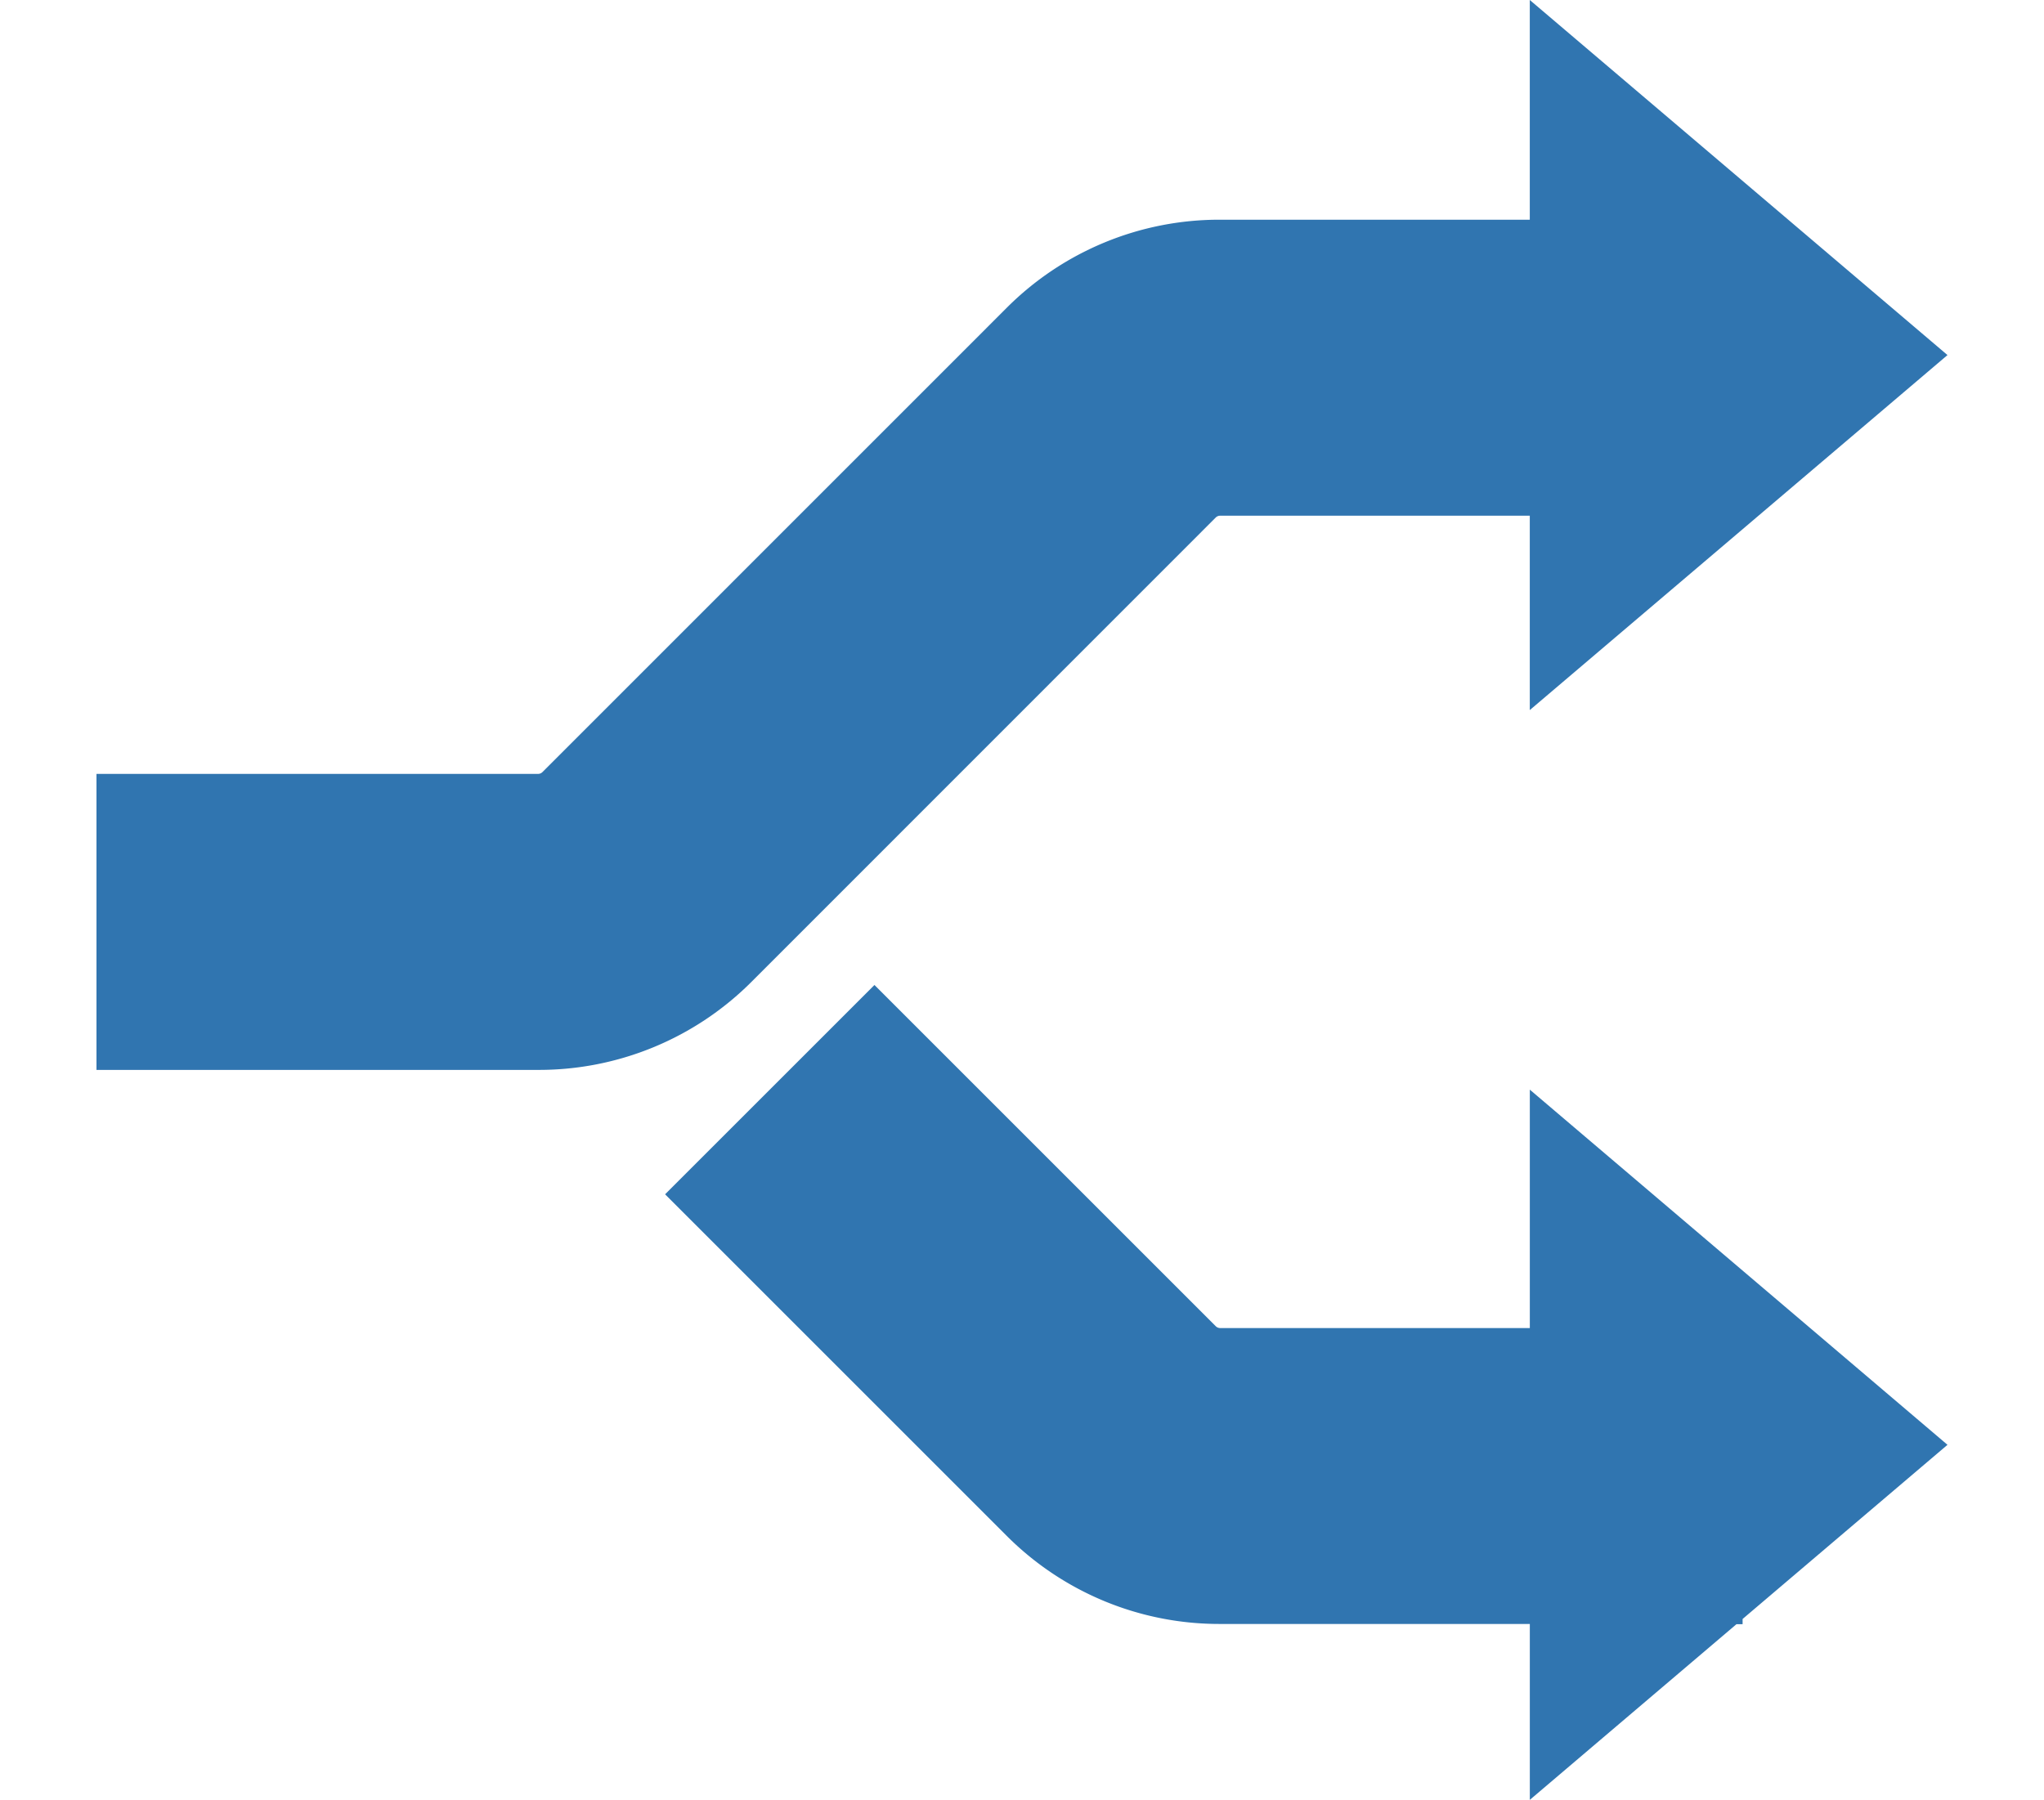
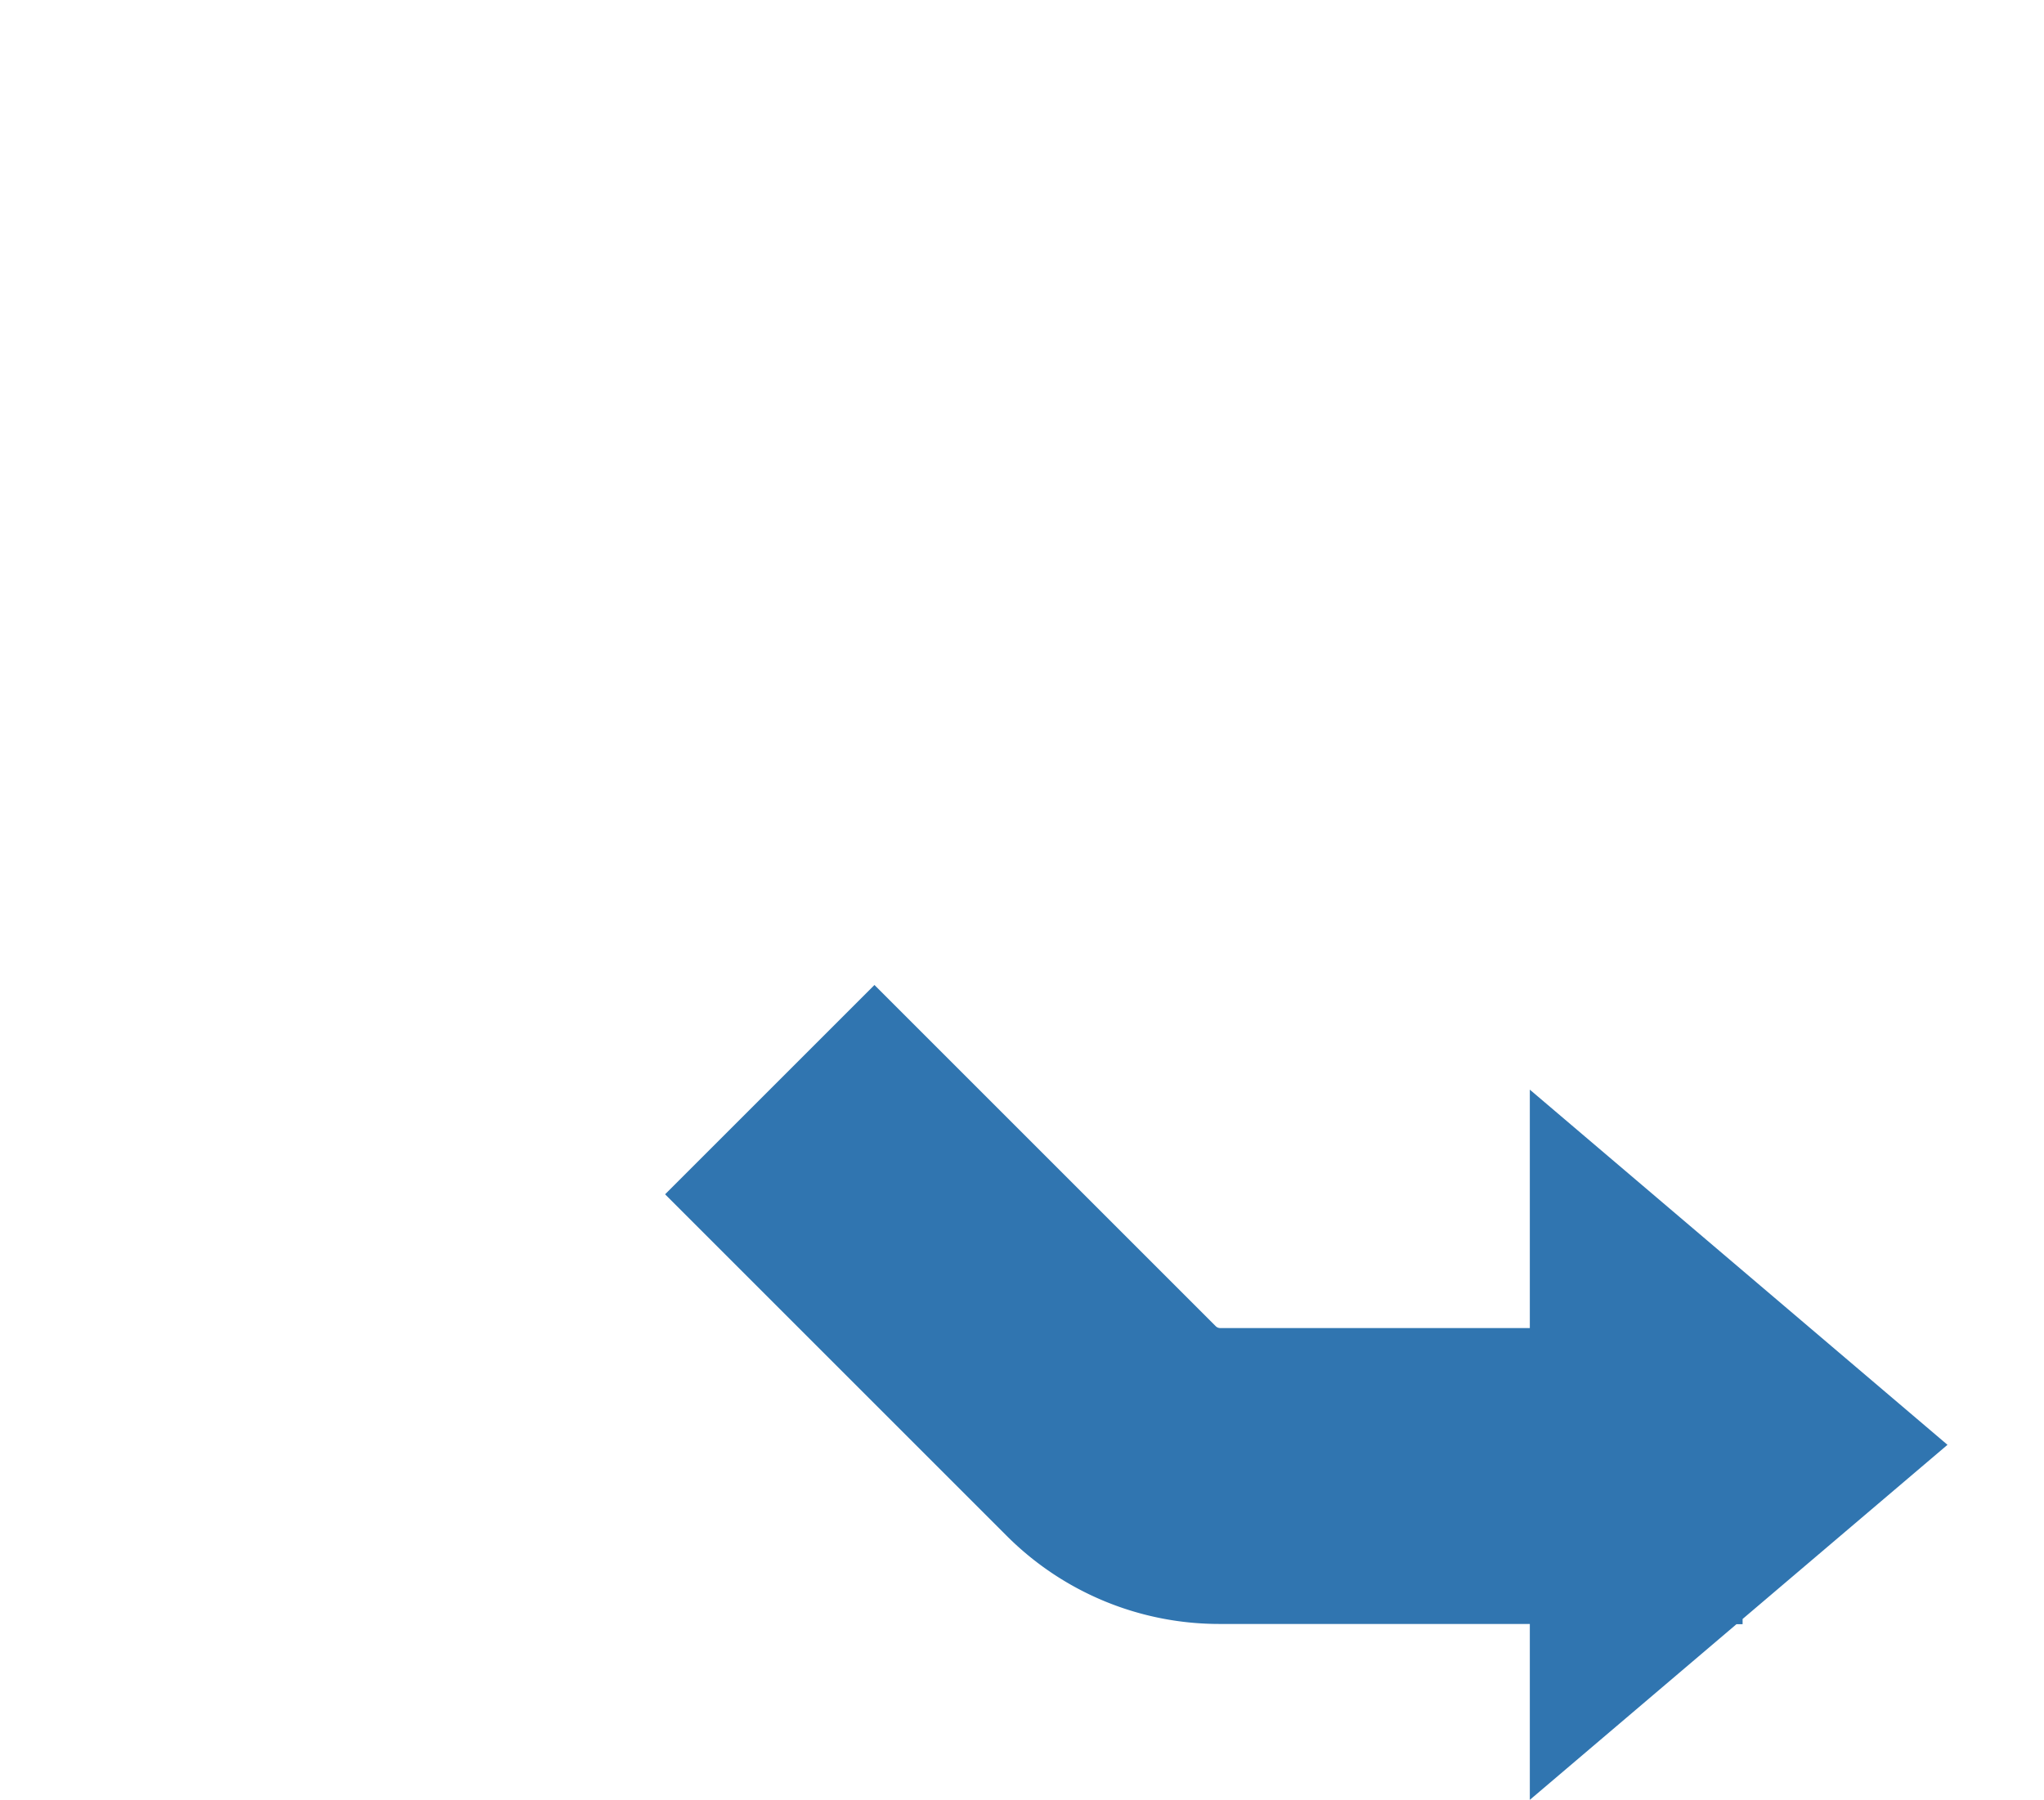
<svg xmlns="http://www.w3.org/2000/svg" width="62.412" height="54.964" viewBox="0 0 62.412 54.964">
  <defs>
    <clipPath id="clip-path">
      <rect id="Rectangle_777" data-name="Rectangle 777" width="62.412" height="54.964" fill="#3075b0" />
    </clipPath>
  </defs>
  <g id="Groupe_2707" data-name="Groupe 2707" clip-path="url(#clip-path)">
-     <path id="Tracé_2681" data-name="Tracé 2681" d="M42.176,15.805a.191.191,0,0,1,.134-.055h9.455v5.936L64.519,10.844,51.765,0V6.71H42.311a9.17,9.17,0,0,0-6.527,2.7L21.618,23.579a.191.191,0,0,1-.134.056H8v9.04H21.484a9.171,9.171,0,0,0,6.527-2.7Z" transform="translate(-5.054 0)" fill="#3075b0" />
    <path id="Tracé_2682" data-name="Tracé 2682" d="M64.989,53.11v7.281H55.534a.193.193,0,0,1-.134-.055L44.978,49.914l-6.393,6.392L49.007,66.728a9.17,9.17,0,0,0,6.527,2.7h9.455V74.8l6.31-5.365h.187v-.159l6.256-5.319Z" transform="translate(-18.277 -19.832)" fill="#3075b0" />
  </g>
</svg>